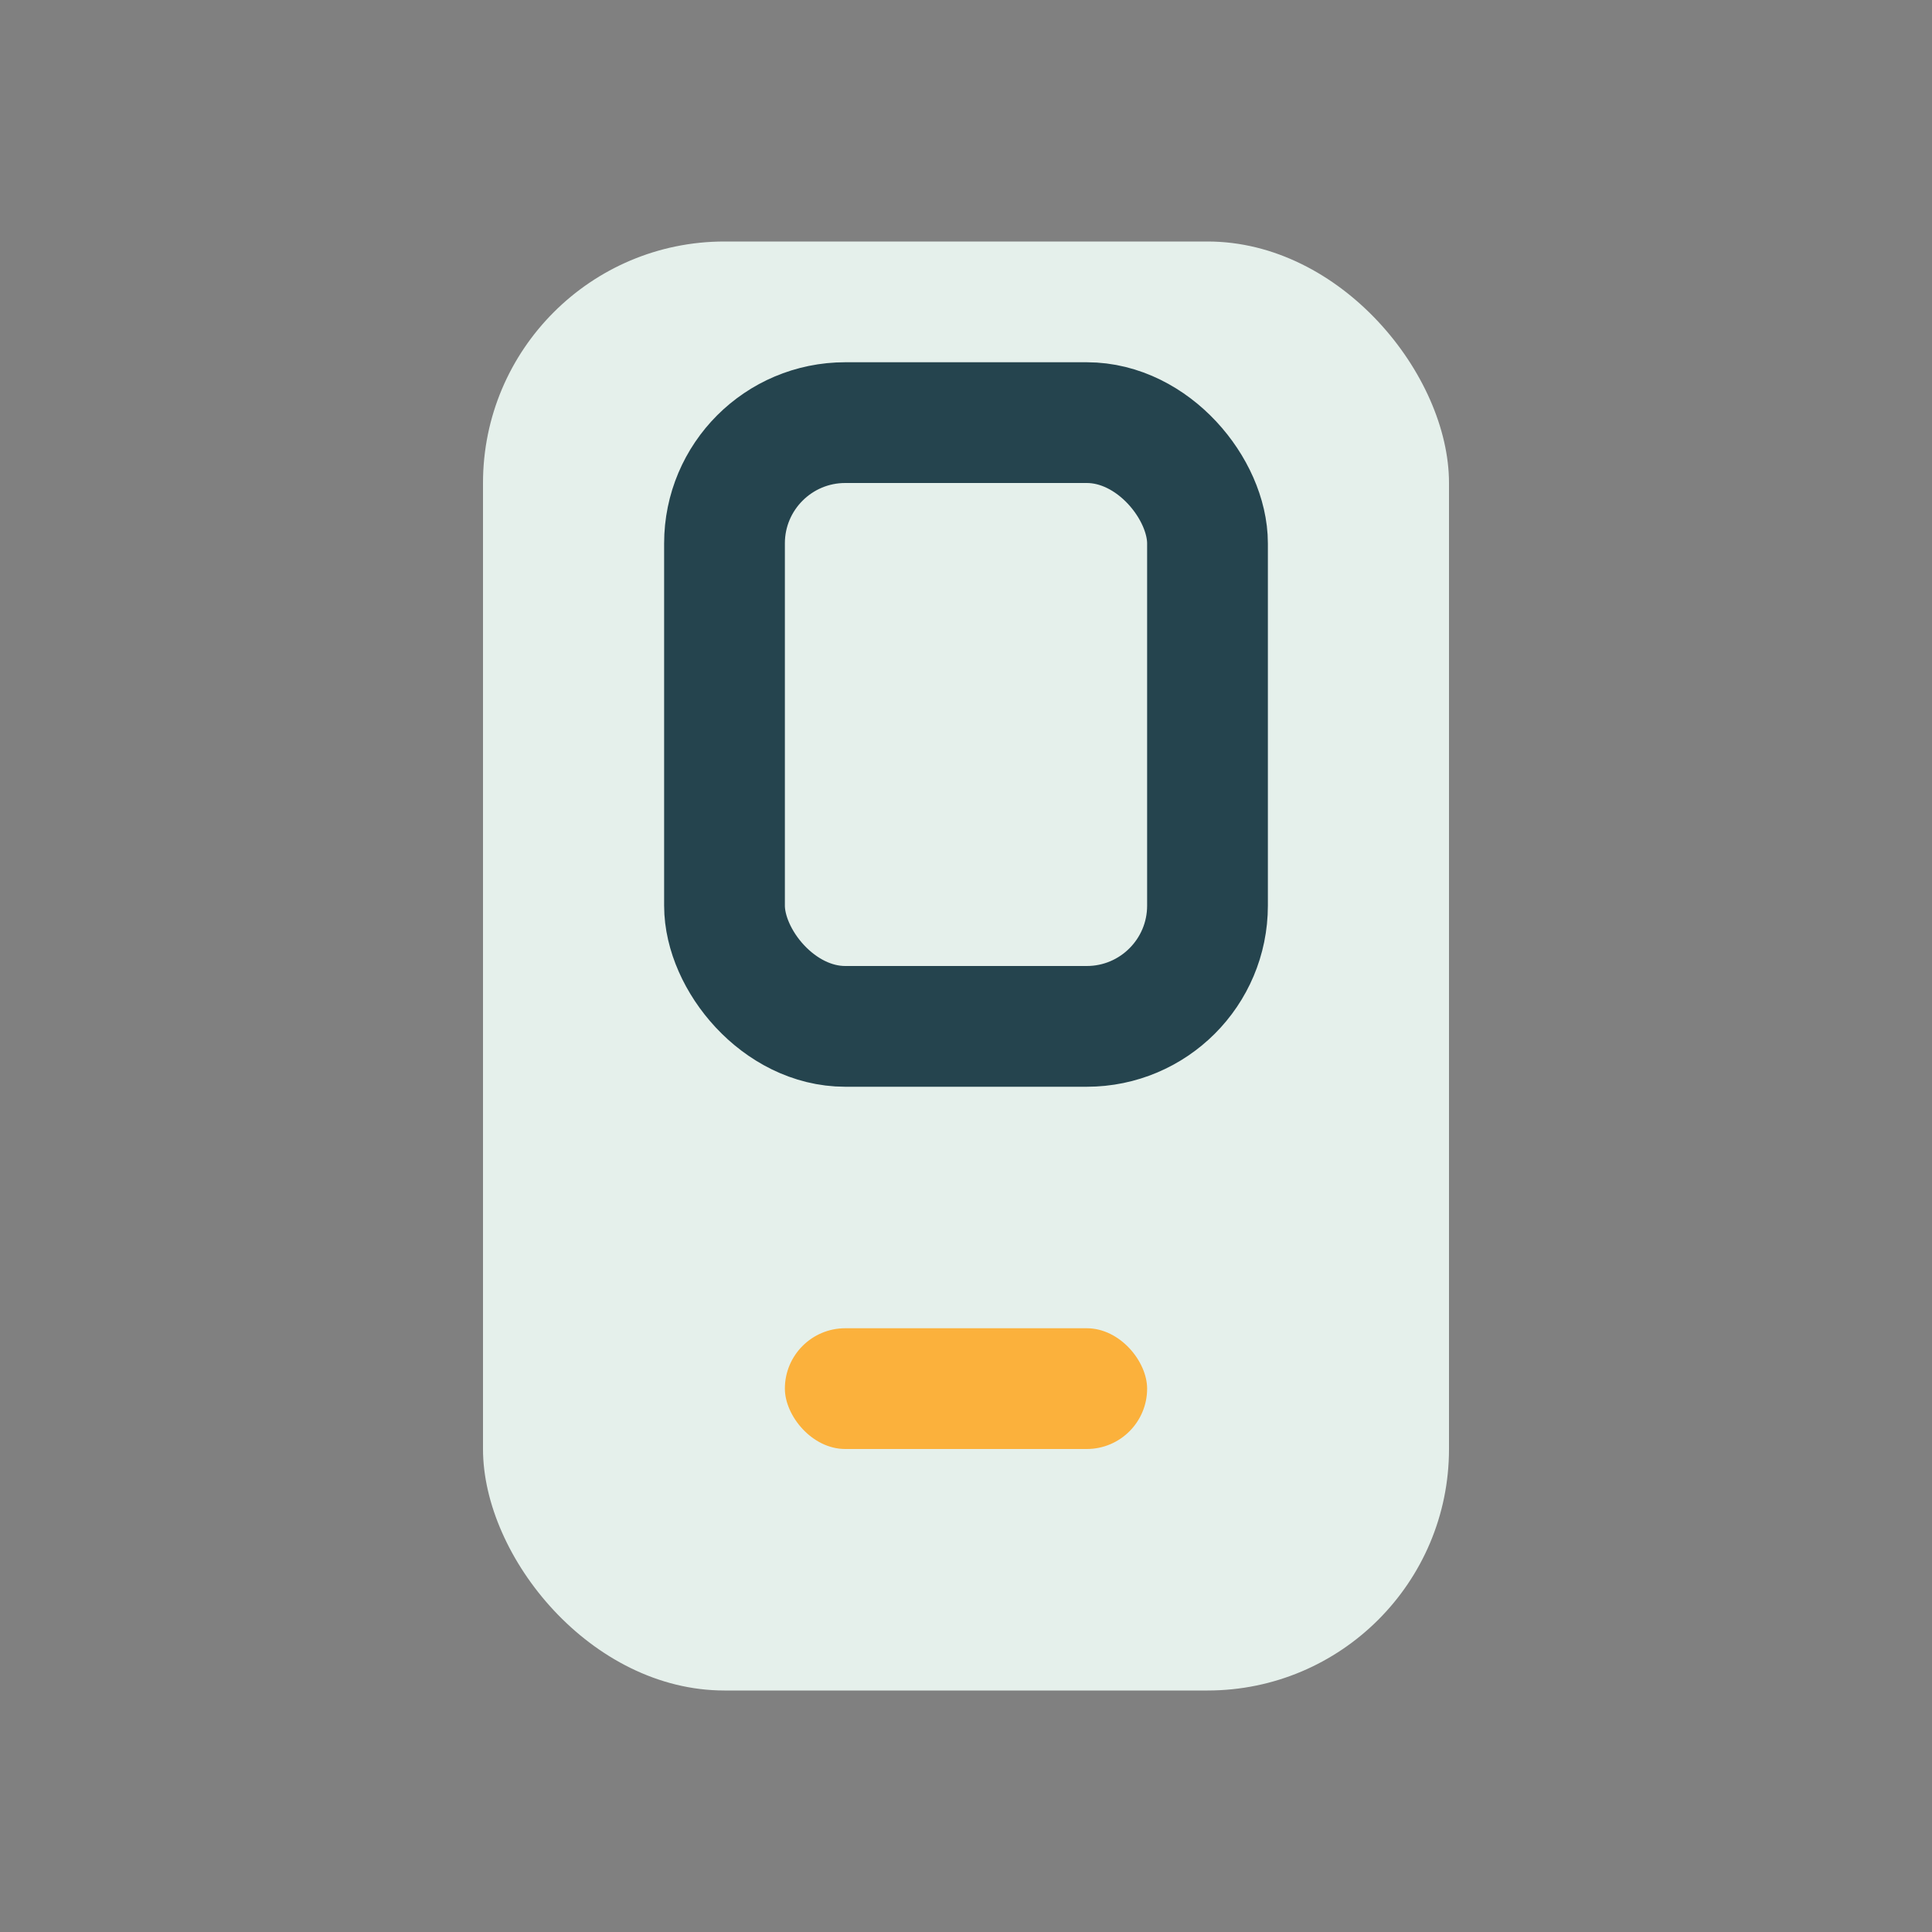
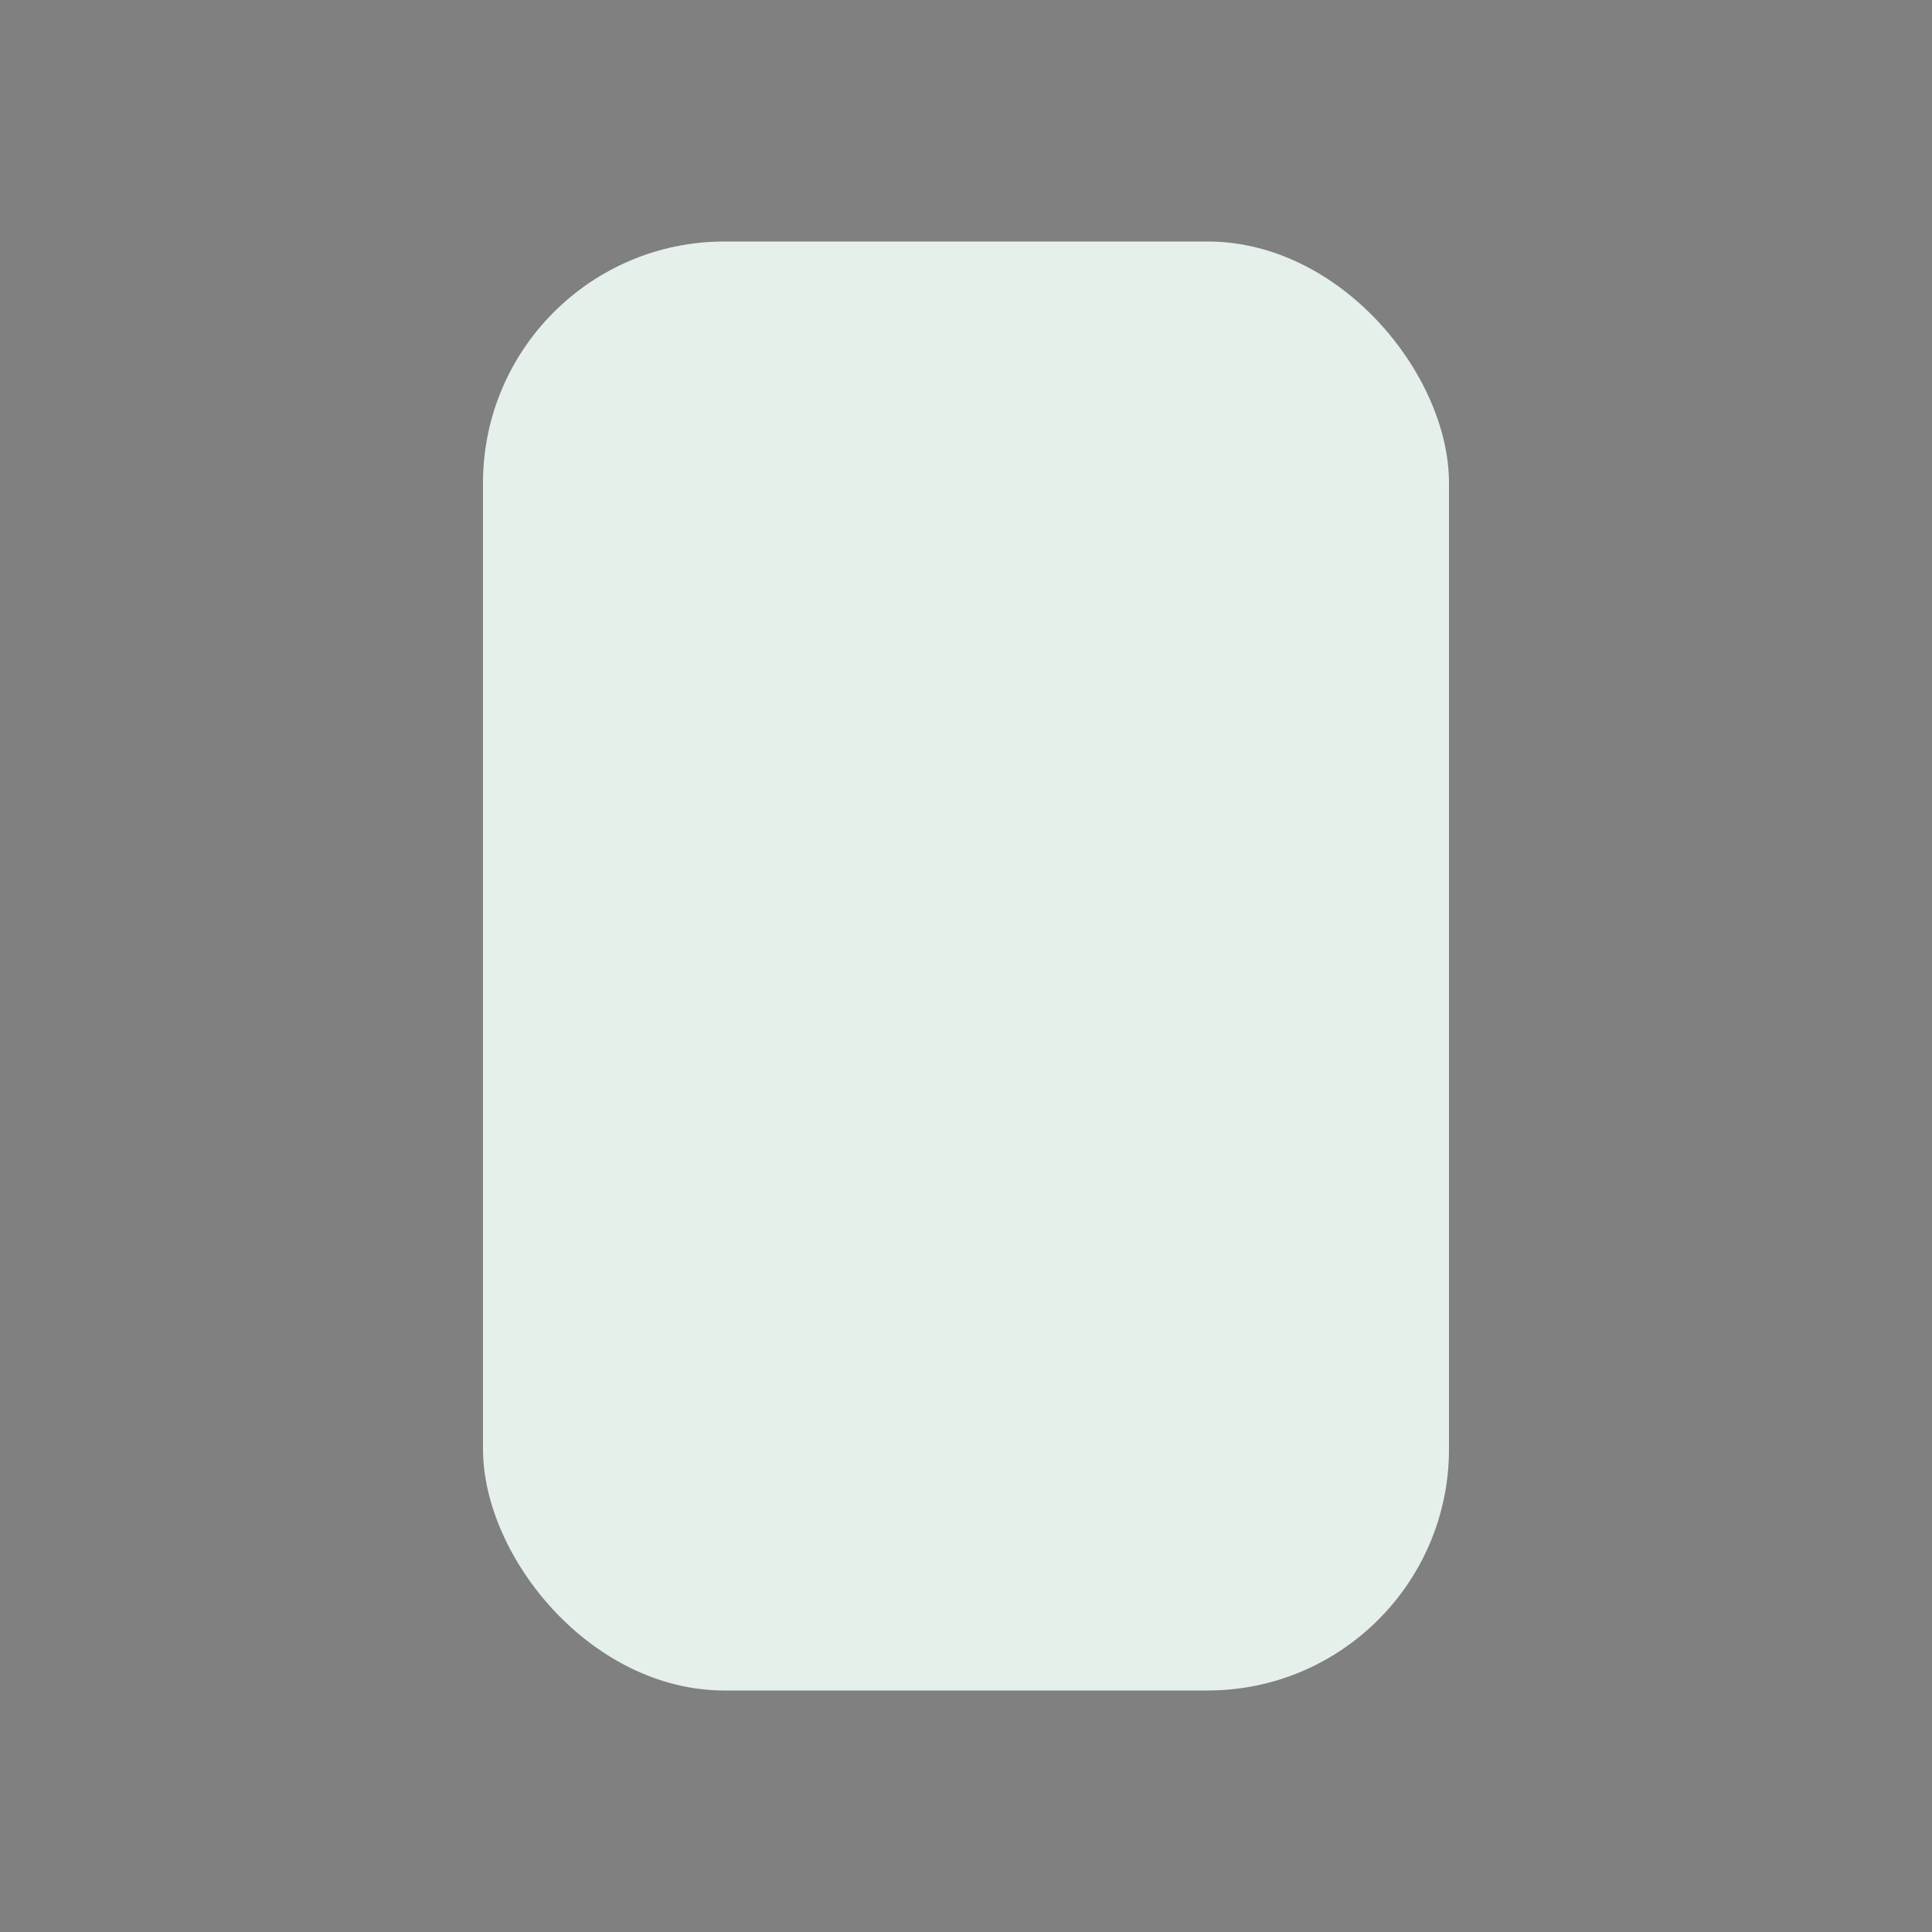
<svg xmlns="http://www.w3.org/2000/svg" width="32" height="32" viewBox="0 0 32 32">
  <rect x="0" y="0" width="32" height="32" fill="#808080" stroke="none" />
  <rect fill="#E5F0EB" x="8" y="4" width="16" height="24" rx="4" />
-   <rect x="13" y="22" width="6" height="2" rx="1" fill="#FBB13C" />
-   <rect x="12" y="7" width="8" height="10" rx="2" fill="none" stroke="#25444E" stroke-width="2" />
</svg>